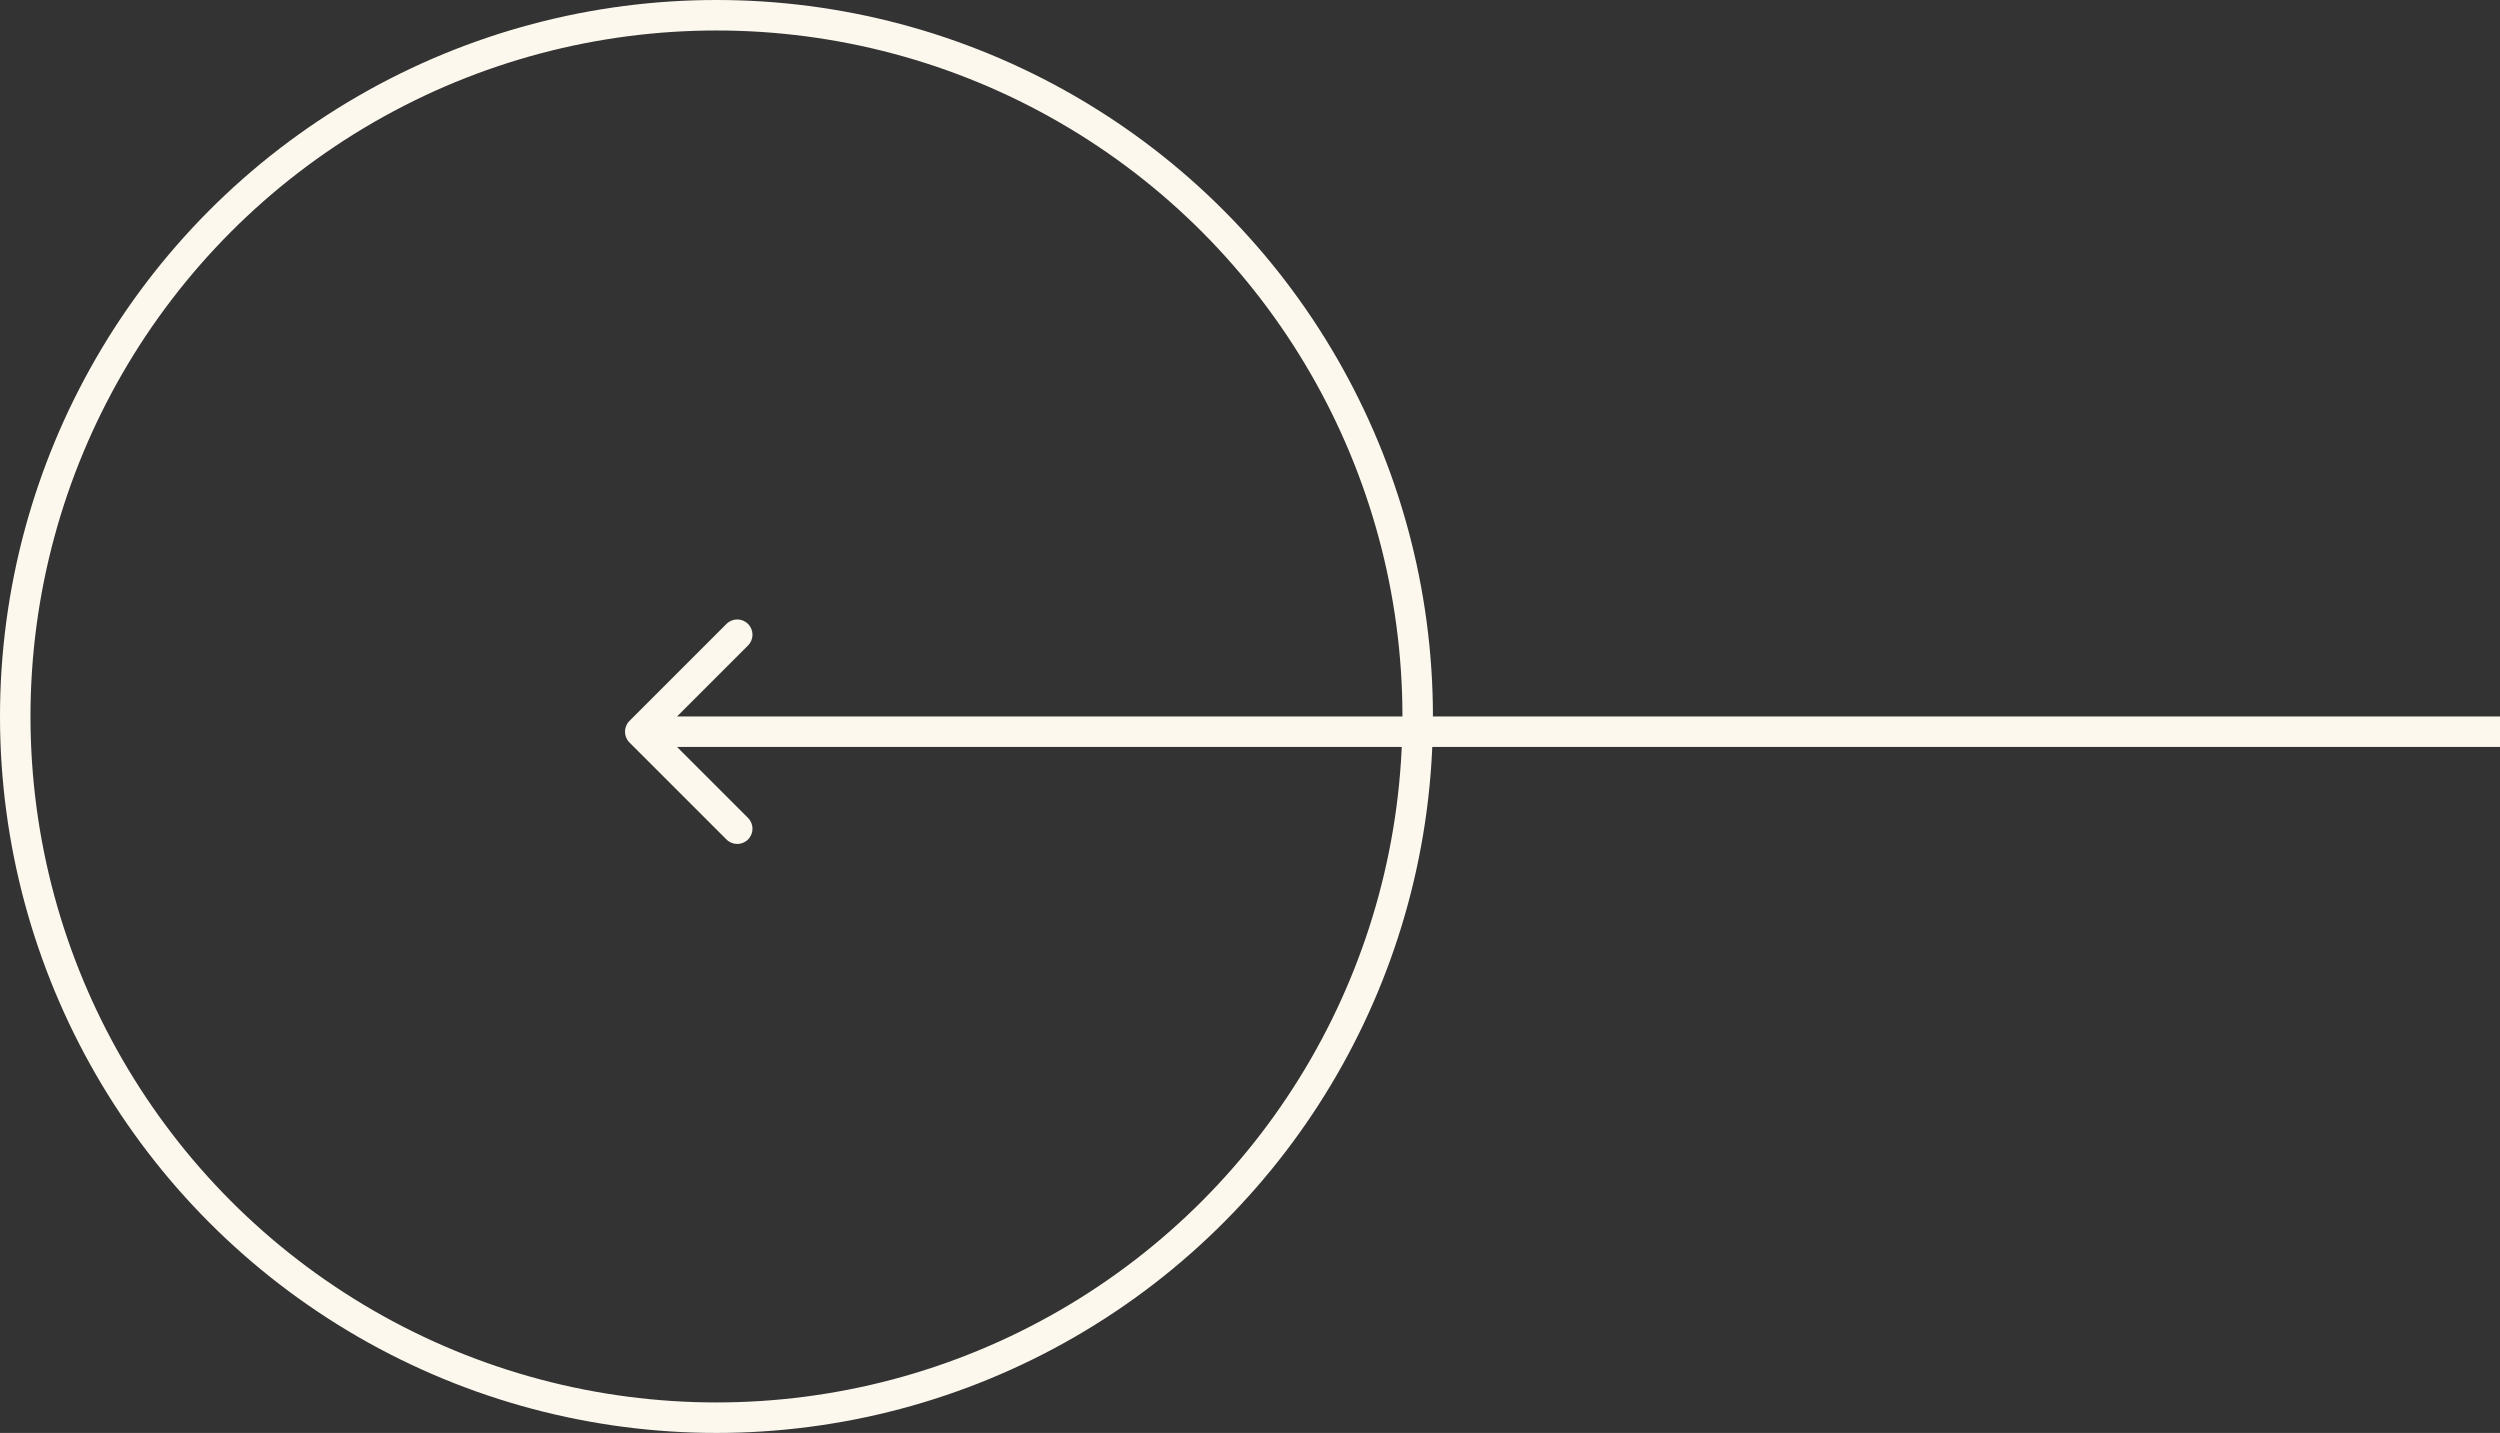
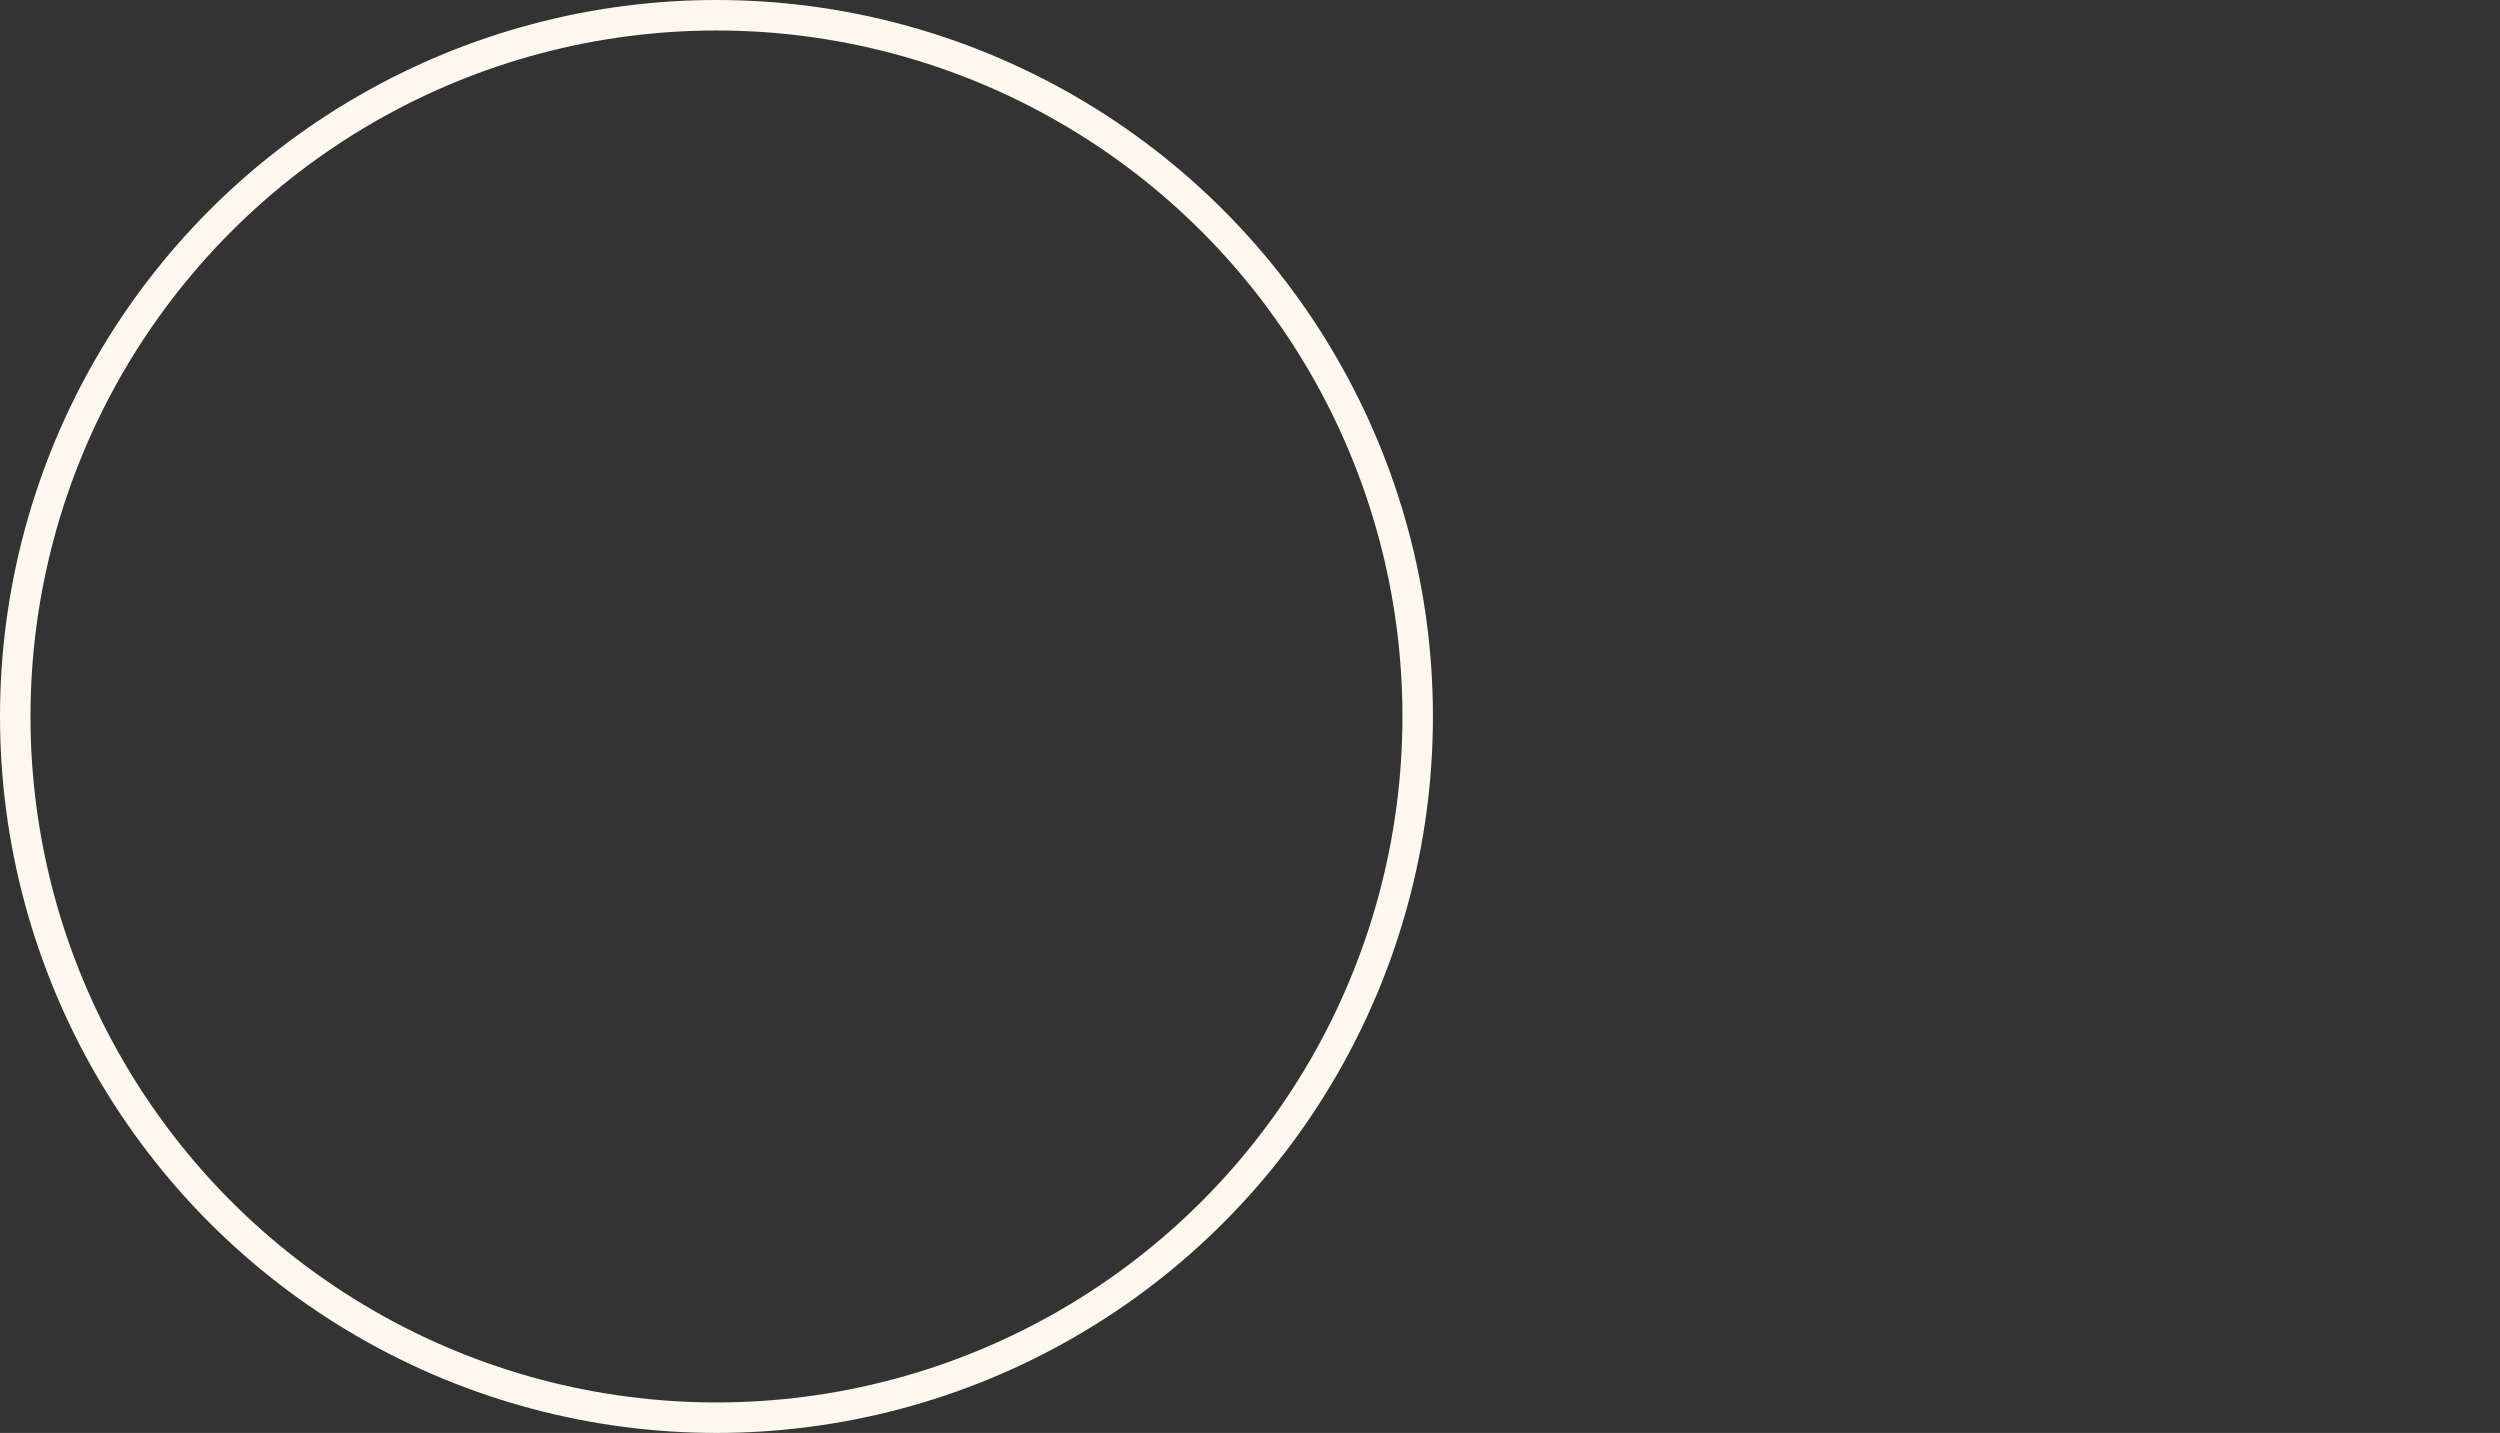
<svg xmlns="http://www.w3.org/2000/svg" width="82" height="47" viewBox="0 0 82 47" fill="none">
  <rect x="0" y="0" width="82" height="47" fill="#333333" stroke="none" />
-   <path d="M20.646 24.354C20.451 24.158 20.451 23.842 20.646 23.646L23.828 20.465C24.024 20.269 24.34 20.269 24.535 20.465C24.731 20.66 24.731 20.976 24.535 21.172L21.707 24L24.535 26.828C24.731 27.024 24.731 27.34 24.535 27.535C24.34 27.731 24.024 27.731 23.828 27.535L20.646 24.354ZM82 24.5H21V23.5H82V24.5Z" fill="#FCF8EE" />
  <circle r="23" transform="matrix(-1 0 0 1 23.5 23.5)" stroke="#FCF8EE" />
</svg>